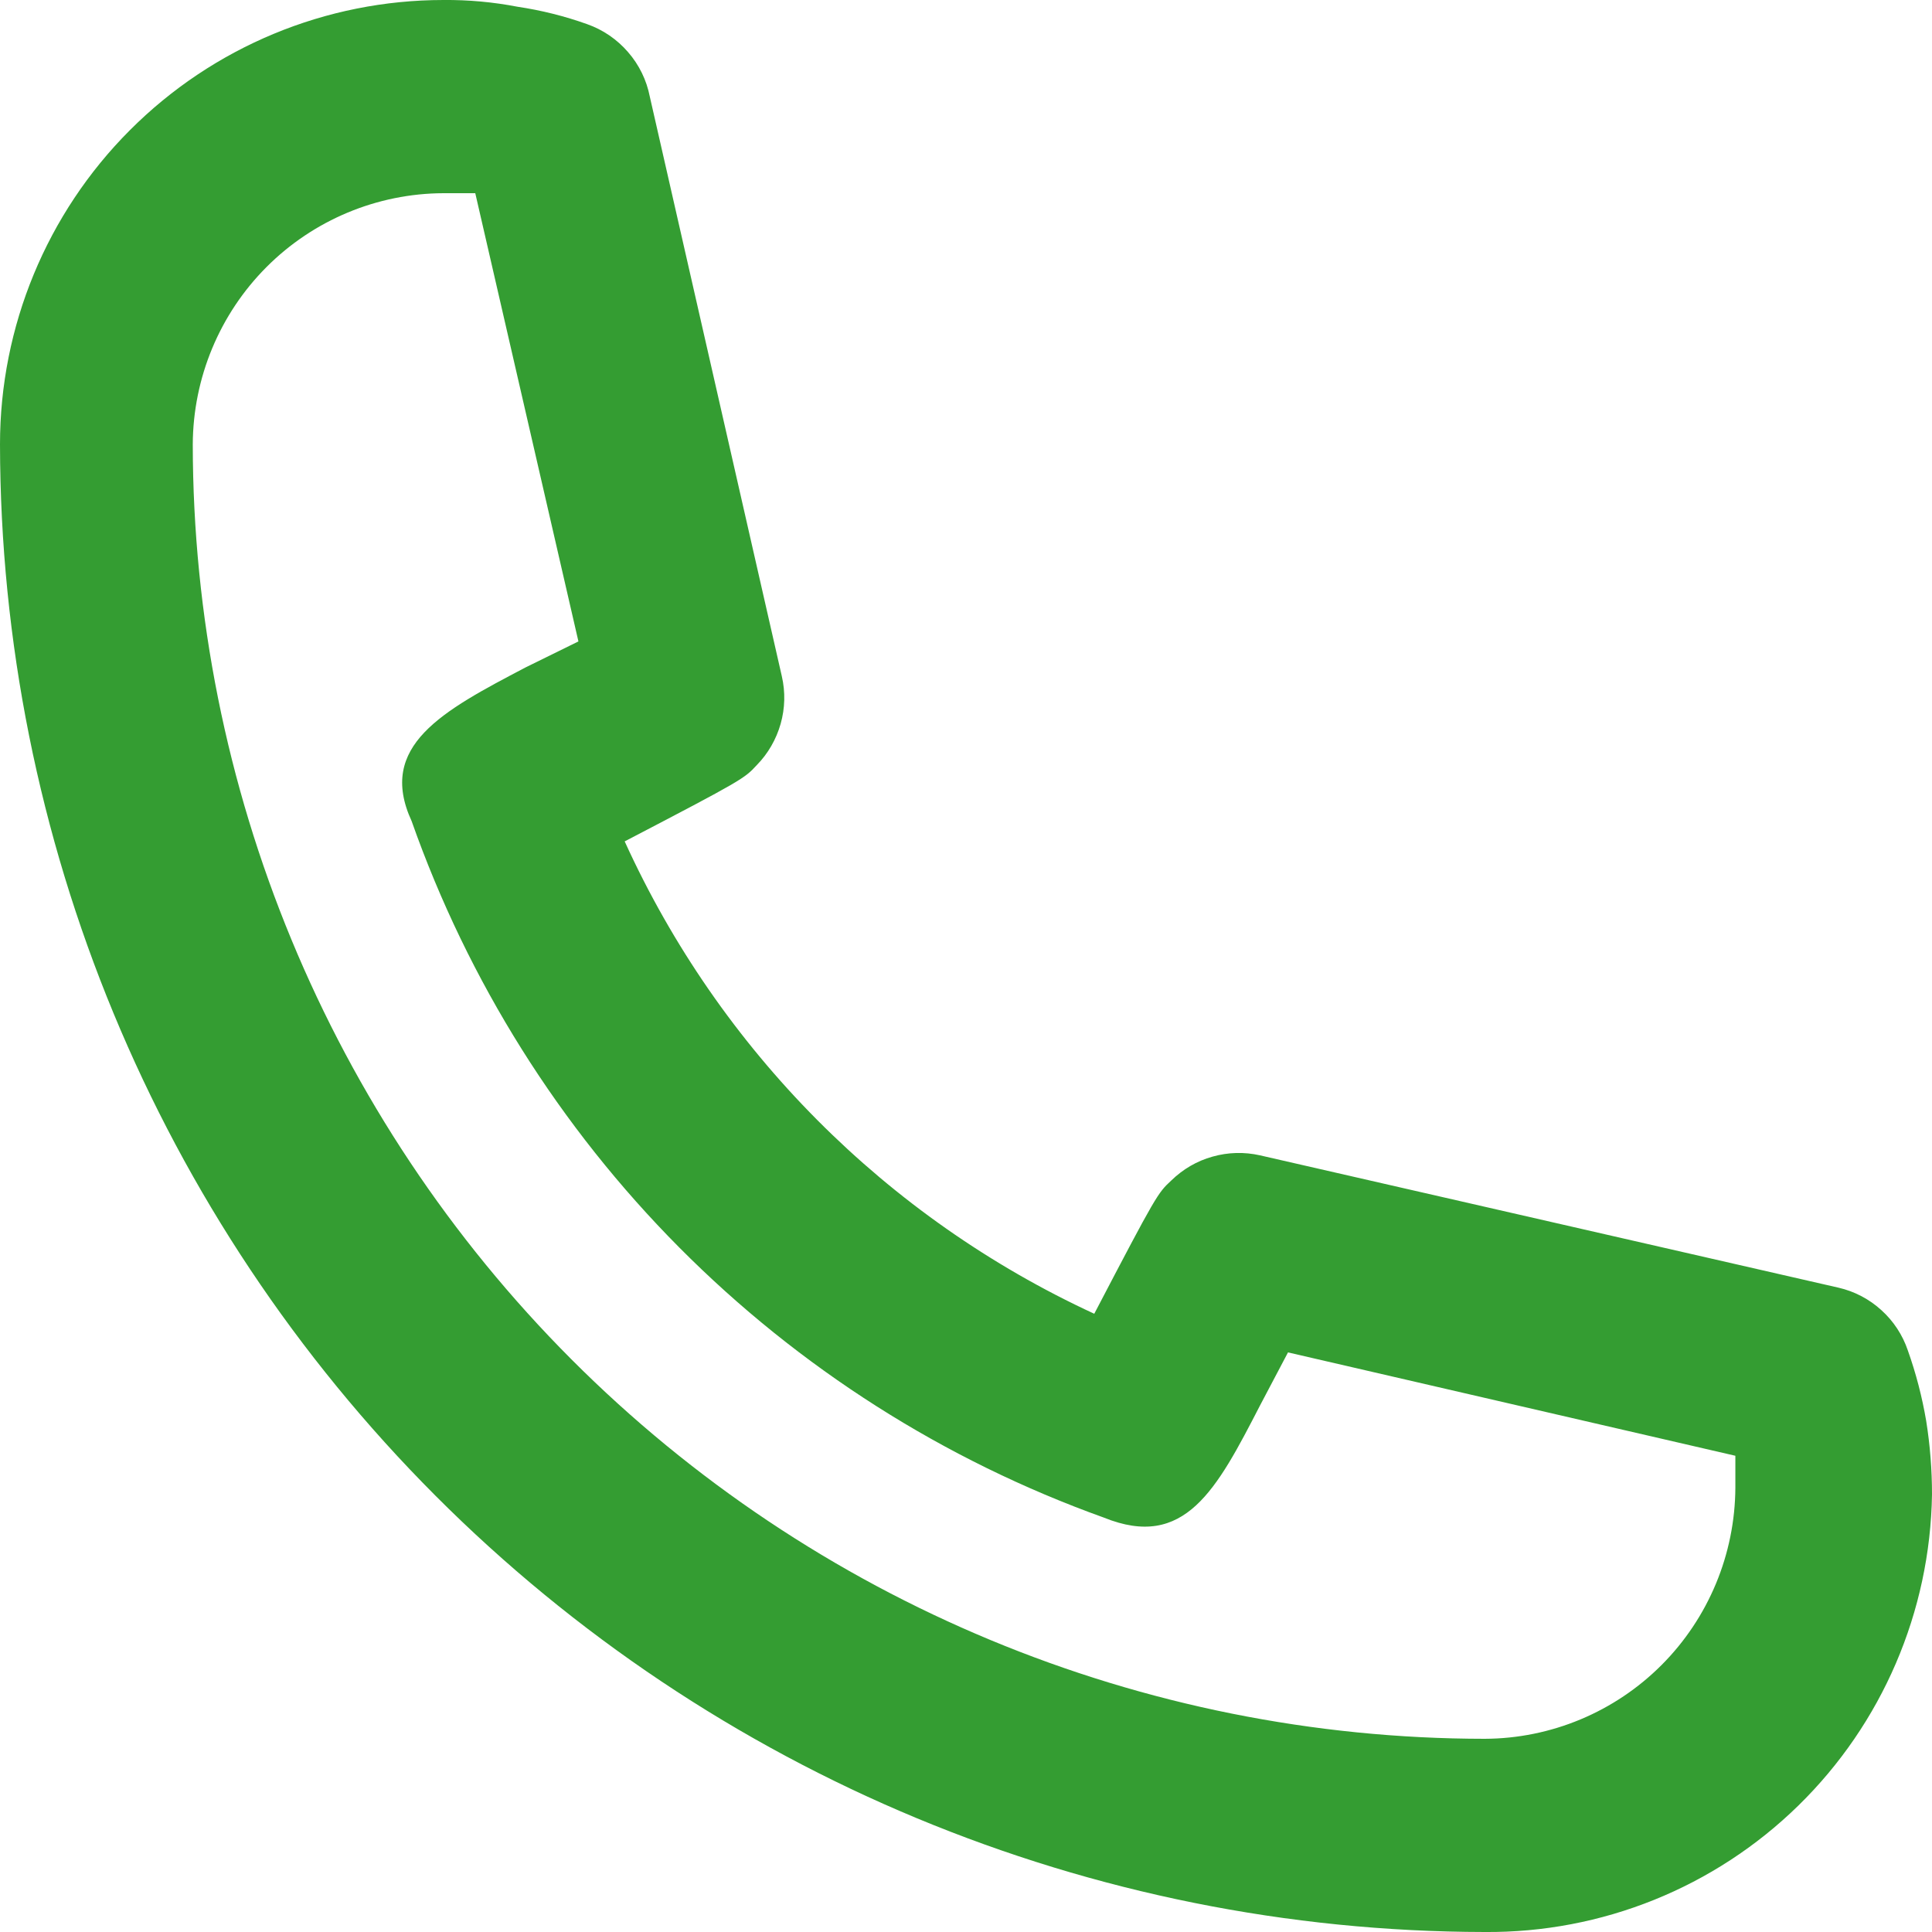
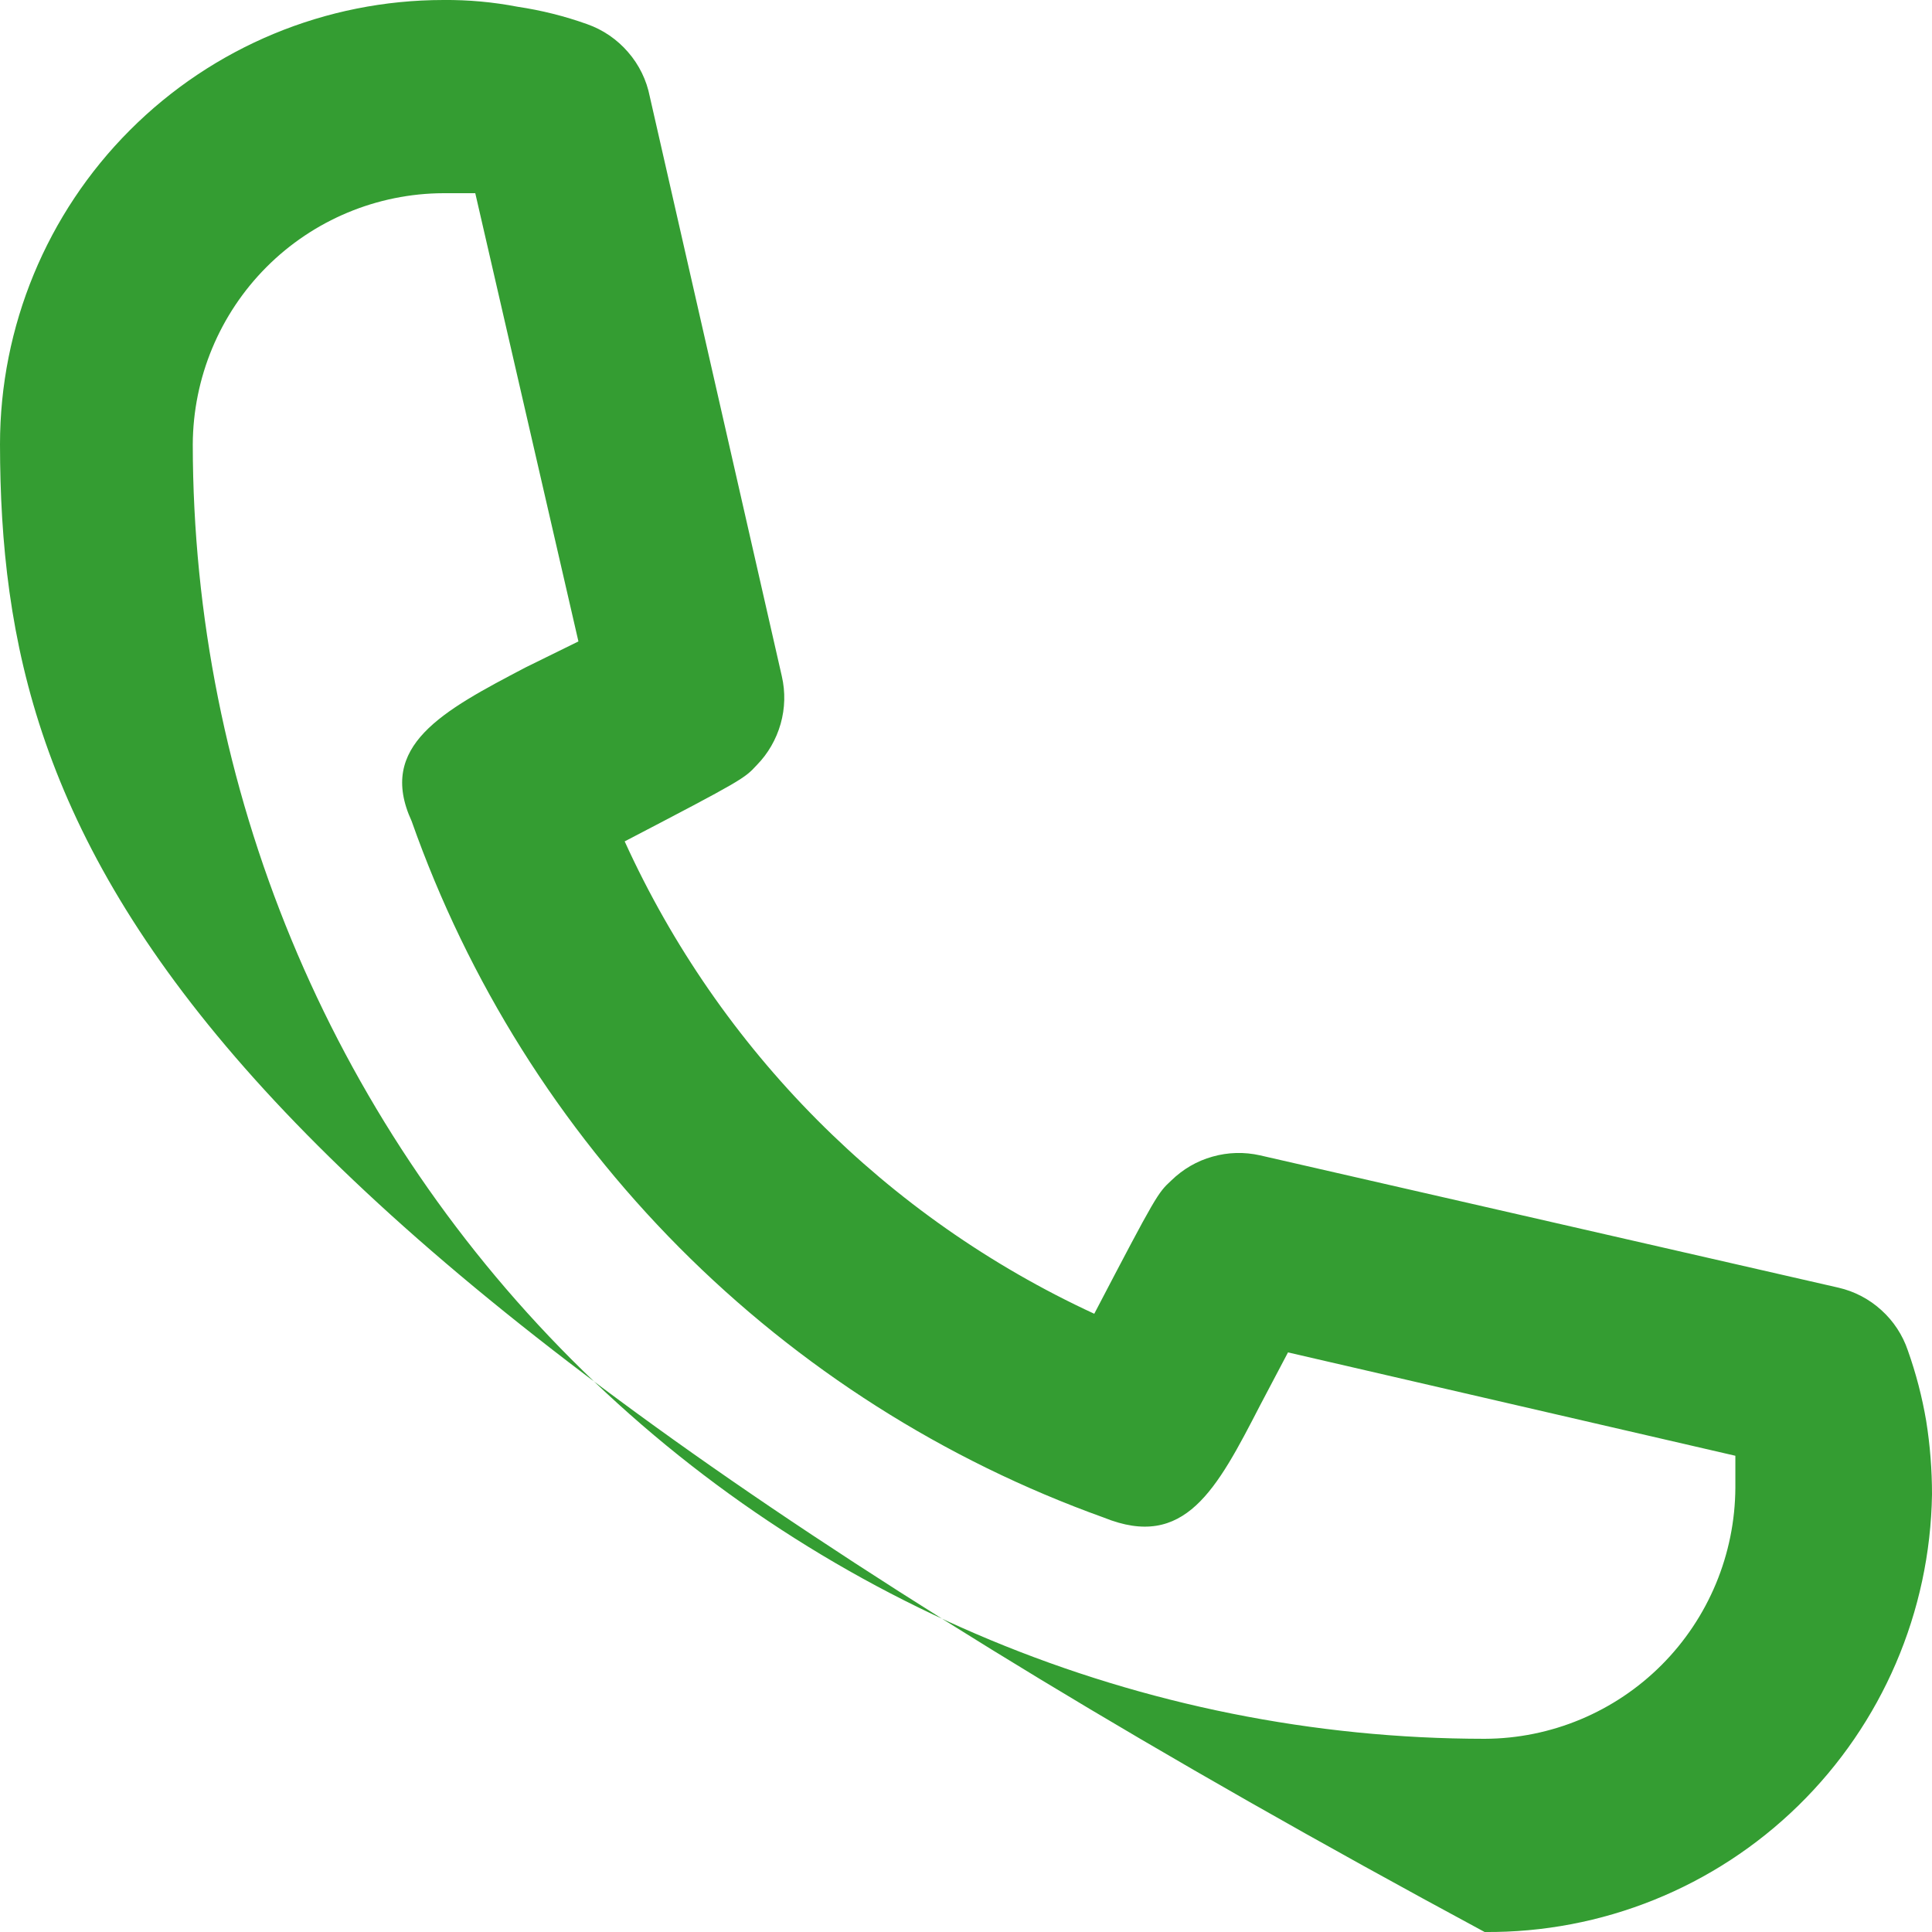
<svg xmlns="http://www.w3.org/2000/svg" width="18" height="18" viewBox="0 0 18 18" fill="none">
-   <path id="Vector" d="M13.832 18C10.165 17.995 6.65 16.533 4.057 13.935C1.464 11.337 0.005 7.814 0 4.14C0 3.042 0.435 1.989 1.21 1.213C1.985 0.436 3.036 0 4.132 0C4.364 -0.002 4.595 0.019 4.823 0.063C5.044 0.096 5.26 0.15 5.47 0.225C5.618 0.277 5.749 0.367 5.851 0.485C5.954 0.603 6.024 0.746 6.054 0.9L7.284 6.3C7.318 6.447 7.314 6.599 7.273 6.744C7.232 6.888 7.156 7.021 7.051 7.128C6.934 7.254 6.925 7.263 5.82 7.839C6.705 9.784 8.257 11.345 10.195 12.24C10.778 11.124 10.787 11.115 10.913 10.998C11.021 10.893 11.152 10.816 11.297 10.776C11.441 10.735 11.593 10.731 11.739 10.764L17.129 11.997C17.277 12.031 17.415 12.103 17.528 12.206C17.641 12.308 17.726 12.437 17.775 12.582C17.851 12.796 17.908 13.015 17.946 13.239C17.982 13.465 18 13.694 18 13.923C17.983 15.016 17.536 16.058 16.755 16.822C15.974 17.586 14.924 18.009 13.832 18ZM4.132 1.8C3.513 1.802 2.92 2.05 2.483 2.488C2.046 2.926 1.799 3.52 1.796 4.14C1.799 7.338 3.068 10.404 5.324 12.665C7.581 14.926 10.641 16.198 13.832 16.2C14.451 16.198 15.044 15.95 15.481 15.512C15.918 15.074 16.165 14.48 16.168 13.86C16.168 13.761 16.168 13.662 16.168 13.563L12 12.6L11.739 13.095C11.335 13.878 11.039 14.445 10.284 14.139C8.796 13.605 7.445 12.746 6.329 11.623C5.214 10.501 4.362 9.144 3.835 7.65C3.512 6.948 4.123 6.624 4.895 6.219L5.389 5.976L4.428 1.8H4.132Z" fill="#349D32" />
+   <path id="Vector" d="M13.832 18C1.464 11.337 0.005 7.814 0 4.14C0 3.042 0.435 1.989 1.21 1.213C1.985 0.436 3.036 0 4.132 0C4.364 -0.002 4.595 0.019 4.823 0.063C5.044 0.096 5.26 0.15 5.47 0.225C5.618 0.277 5.749 0.367 5.851 0.485C5.954 0.603 6.024 0.746 6.054 0.9L7.284 6.3C7.318 6.447 7.314 6.599 7.273 6.744C7.232 6.888 7.156 7.021 7.051 7.128C6.934 7.254 6.925 7.263 5.82 7.839C6.705 9.784 8.257 11.345 10.195 12.24C10.778 11.124 10.787 11.115 10.913 10.998C11.021 10.893 11.152 10.816 11.297 10.776C11.441 10.735 11.593 10.731 11.739 10.764L17.129 11.997C17.277 12.031 17.415 12.103 17.528 12.206C17.641 12.308 17.726 12.437 17.775 12.582C17.851 12.796 17.908 13.015 17.946 13.239C17.982 13.465 18 13.694 18 13.923C17.983 15.016 17.536 16.058 16.755 16.822C15.974 17.586 14.924 18.009 13.832 18ZM4.132 1.8C3.513 1.802 2.92 2.05 2.483 2.488C2.046 2.926 1.799 3.52 1.796 4.14C1.799 7.338 3.068 10.404 5.324 12.665C7.581 14.926 10.641 16.198 13.832 16.2C14.451 16.198 15.044 15.95 15.481 15.512C15.918 15.074 16.165 14.48 16.168 13.86C16.168 13.761 16.168 13.662 16.168 13.563L12 12.6L11.739 13.095C11.335 13.878 11.039 14.445 10.284 14.139C8.796 13.605 7.445 12.746 6.329 11.623C5.214 10.501 4.362 9.144 3.835 7.65C3.512 6.948 4.123 6.624 4.895 6.219L5.389 5.976L4.428 1.8H4.132Z" fill="#349D32" />
</svg>